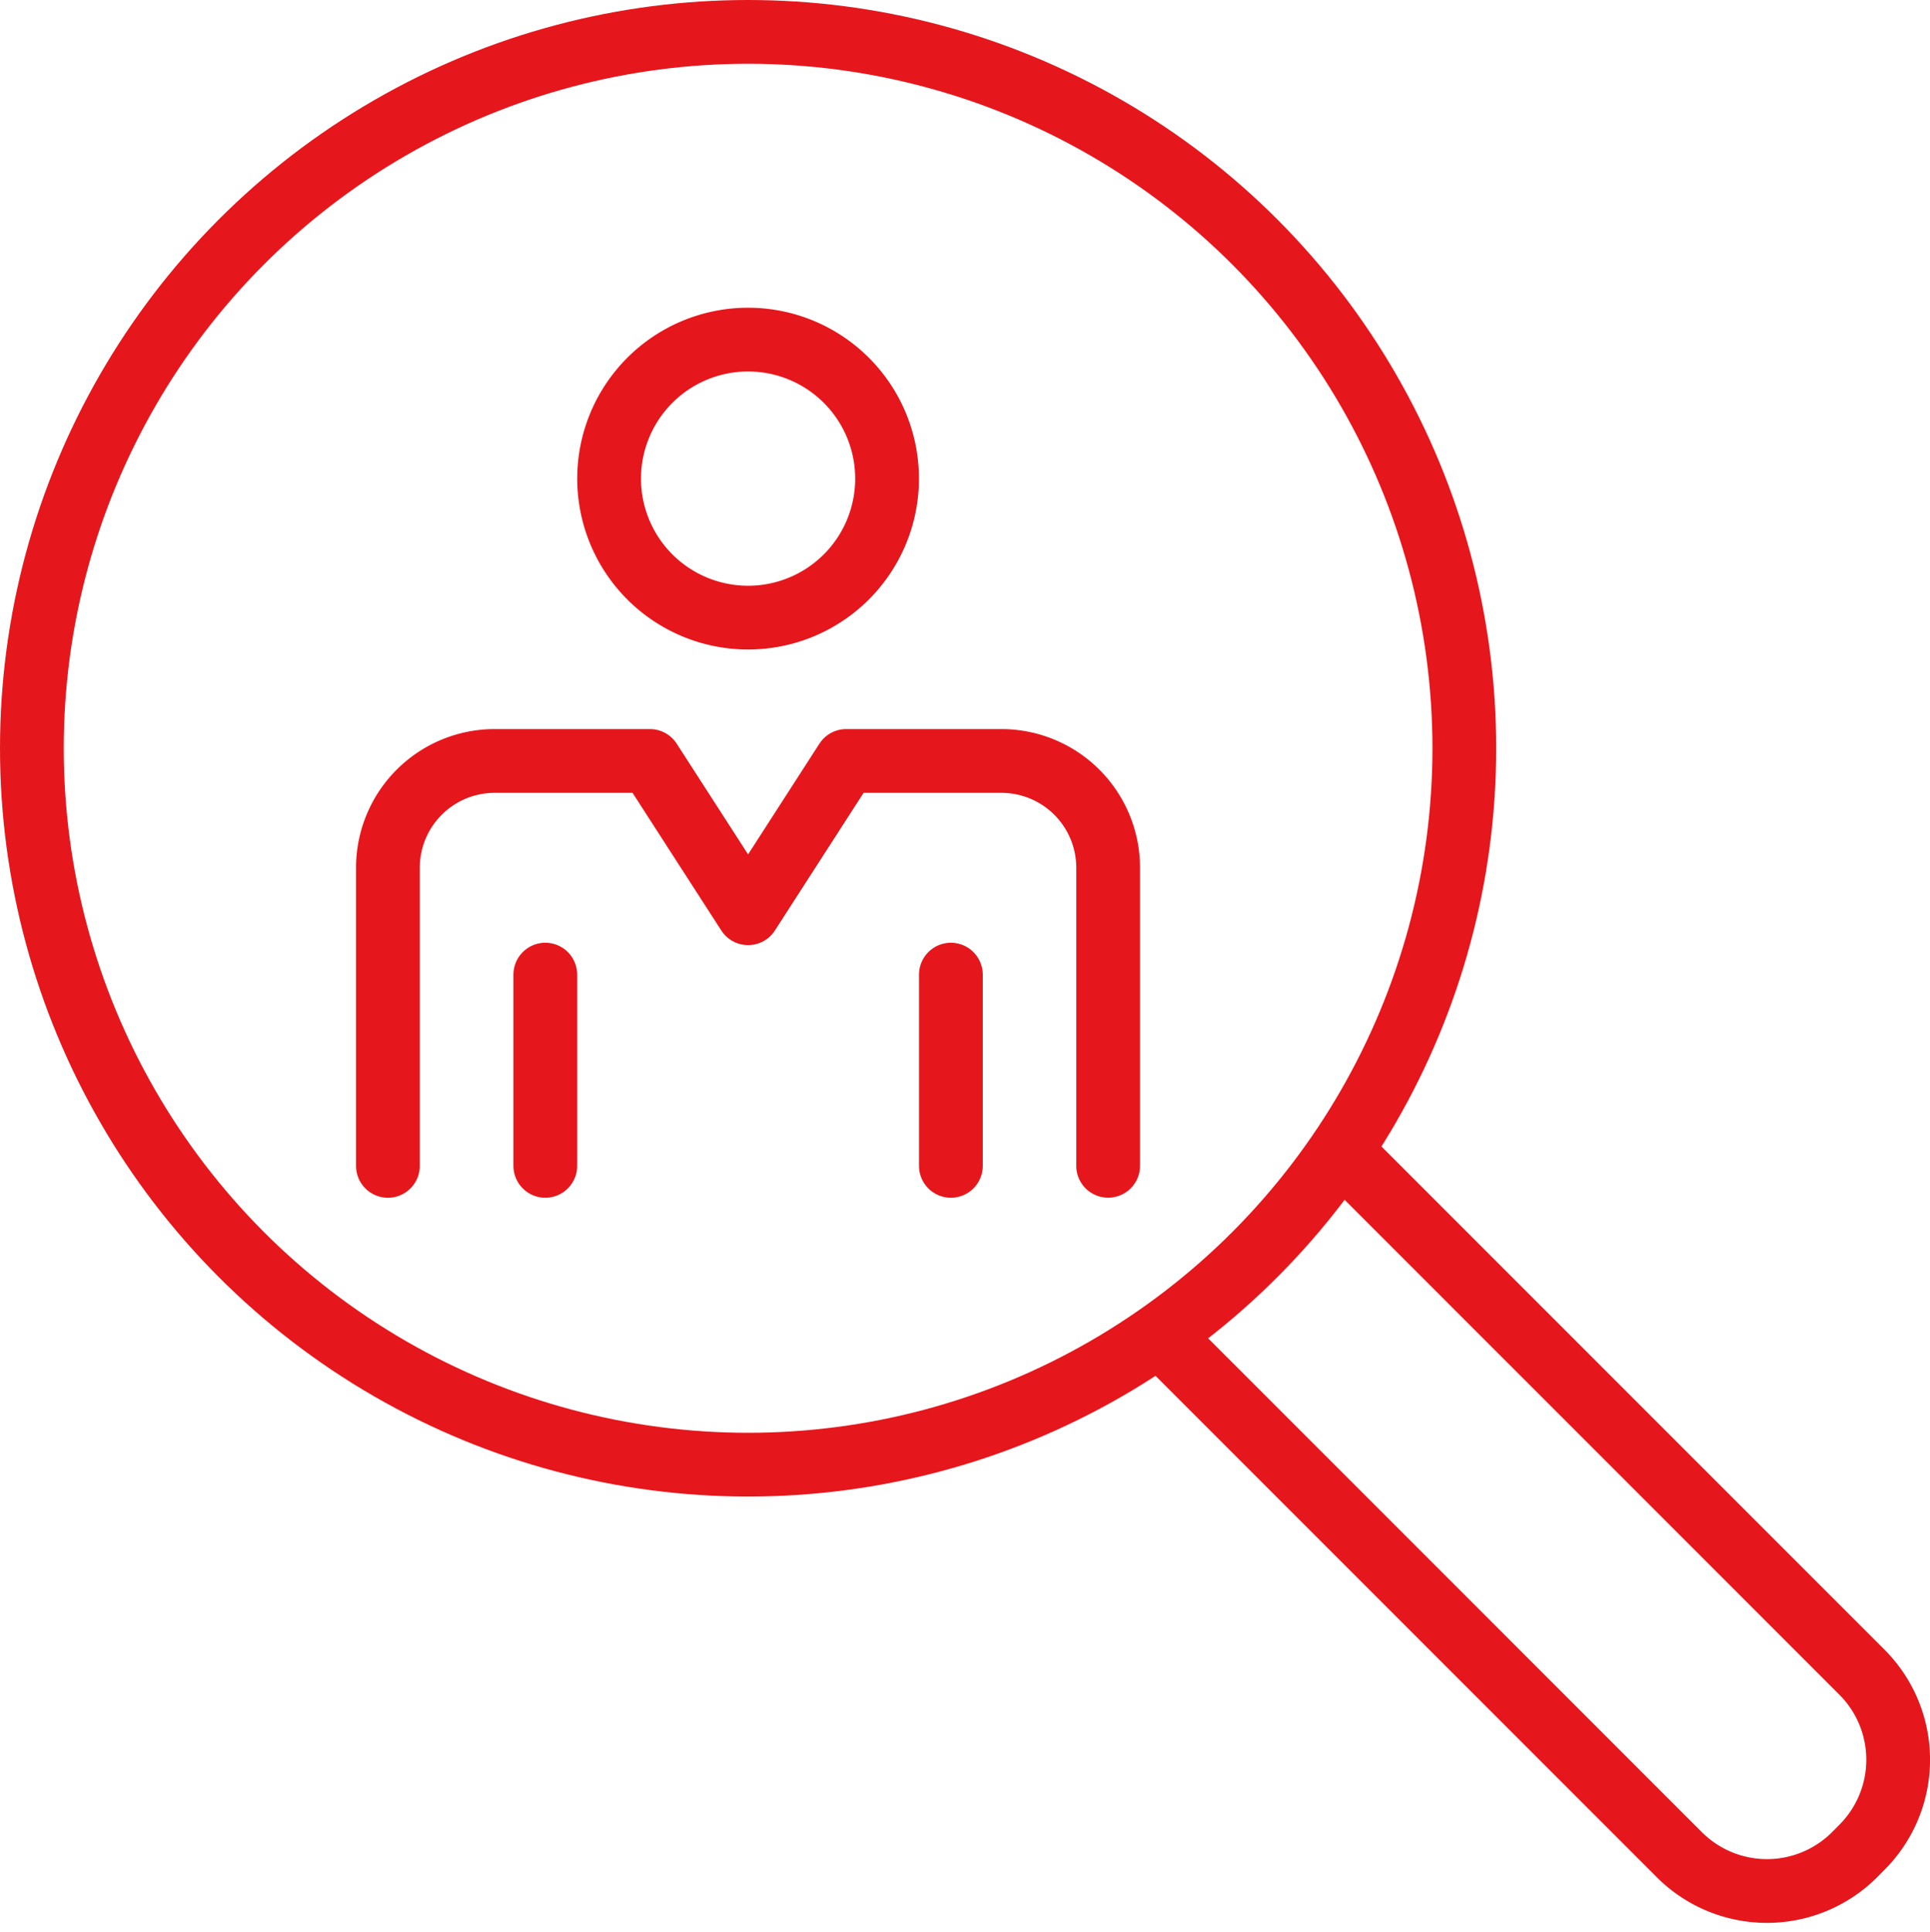
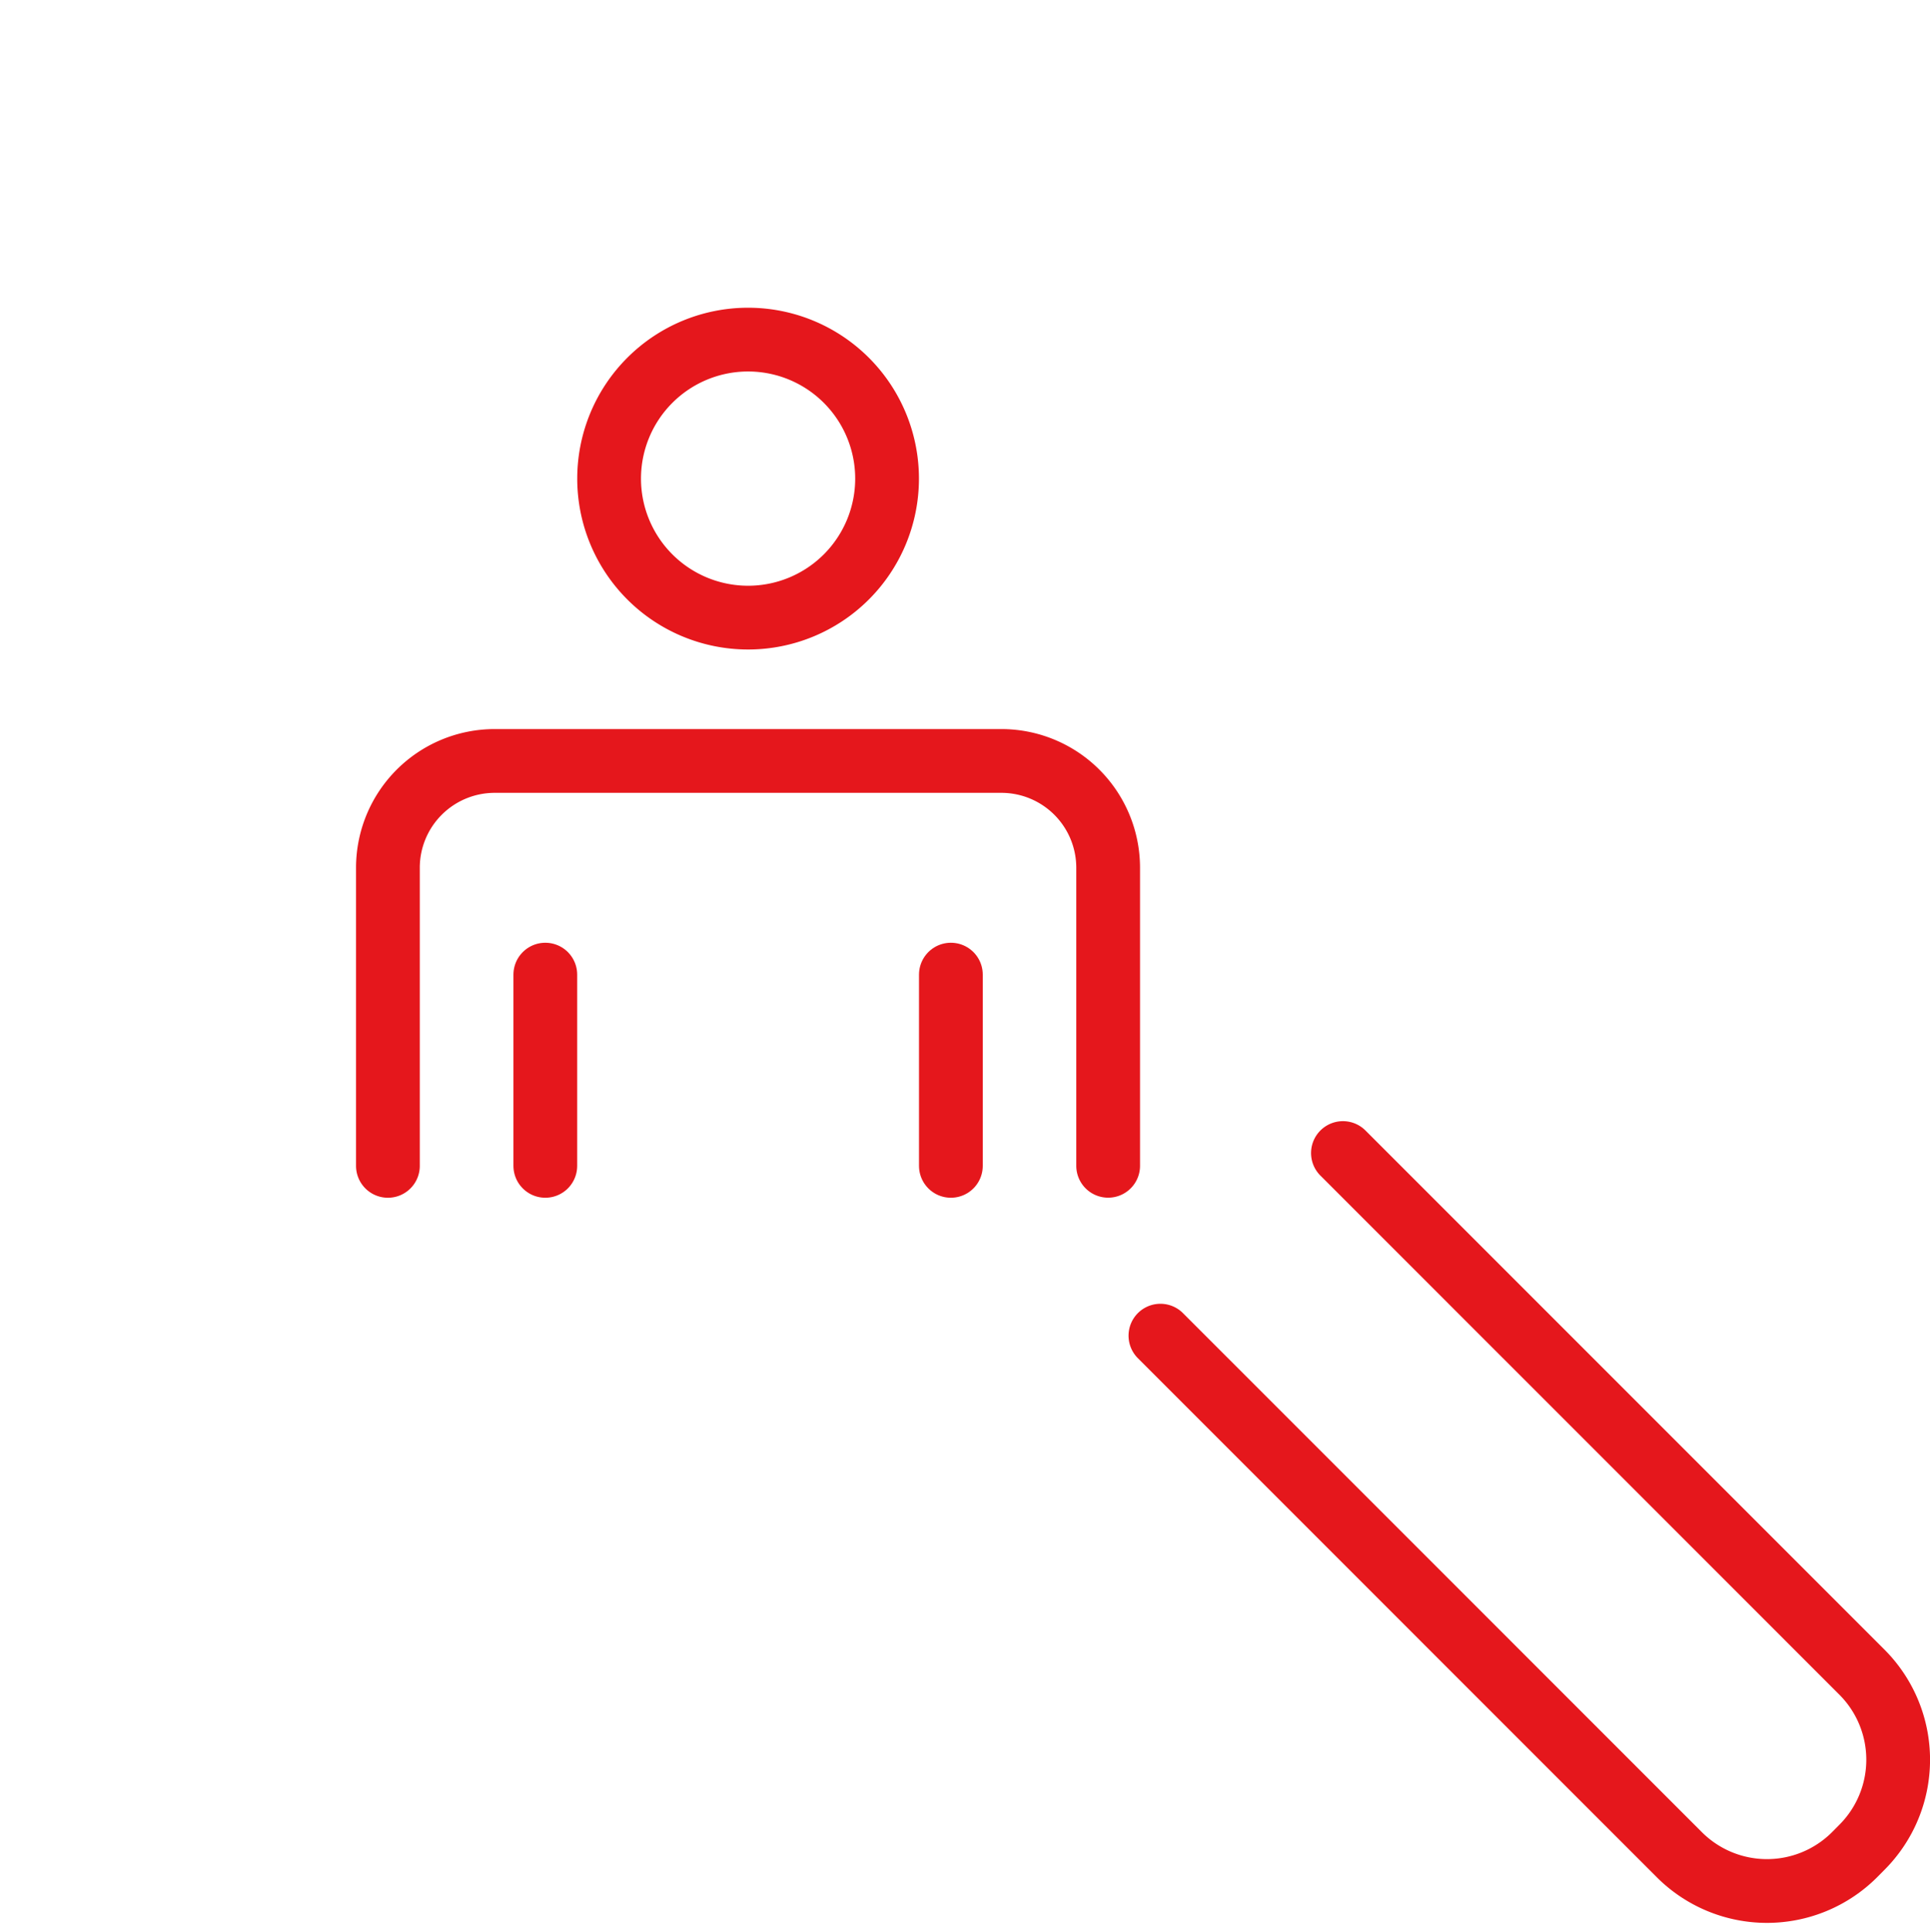
<svg xmlns="http://www.w3.org/2000/svg" width="30.275" height="30.305" viewBox="0 0 30.275 30.305">
  <g transform="translate(0.096 0.096)">
    <g transform="translate(0.404 0.404)">
-       <path d="M12.57,31.036V26.361a1.675,1.675,0,0,1,1.675-1.675h.793l1.642,0,1.54,2.388,1.539-2.388H21.4v0h.793a1.675,1.675,0,0,1,1.675,1.675v4.674" transform="translate(-6.985 -13.252)" fill="none" stroke="#e5171c" stroke-linecap="round" stroke-linejoin="round" stroke-width="1" />
+       <path d="M12.57,31.036V26.361a1.675,1.675,0,0,1,1.675-1.675h.793H21.4v0h.793a1.675,1.675,0,0,1,1.675,1.675v4.674" transform="translate(-6.985 -13.252)" fill="none" stroke="#e5171c" stroke-linecap="round" stroke-linejoin="round" stroke-width="1" />
      <line y1="2.999" transform="translate(8.054 14.785)" fill="none" stroke="#e5171c" stroke-linecap="round" stroke-linejoin="round" stroke-width="1" />
      <line y2="2.999" transform="translate(14.416 14.785)" fill="none" stroke="#e5171c" stroke-linecap="round" stroke-linejoin="round" stroke-width="1" />
      <path d="M24.119,13.181A2.18,2.18,0,1,1,21.939,11,2.18,2.18,0,0,1,24.119,13.181Z" transform="translate(-10.704 -6.174)" fill="none" stroke="#e5171c" stroke-linecap="round" stroke-linejoin="round" stroke-width="1" />
-       <circle cx="11.235" cy="11.235" r="11.235" fill="none" stroke="#e5171c" stroke-linecap="round" stroke-linejoin="round" stroke-width="1" />
      <path d="M40.537,37.426l8.144,8.144a1.943,1.943,0,0,1,0,2.741l-.122.123a1.944,1.944,0,0,1-2.741,0l-8.144-8.144" transform="translate(-19.971 -19.843)" fill="none" stroke="#e5171c" stroke-linecap="round" stroke-linejoin="round" stroke-width="1" />
    </g>
  </g>
</svg>